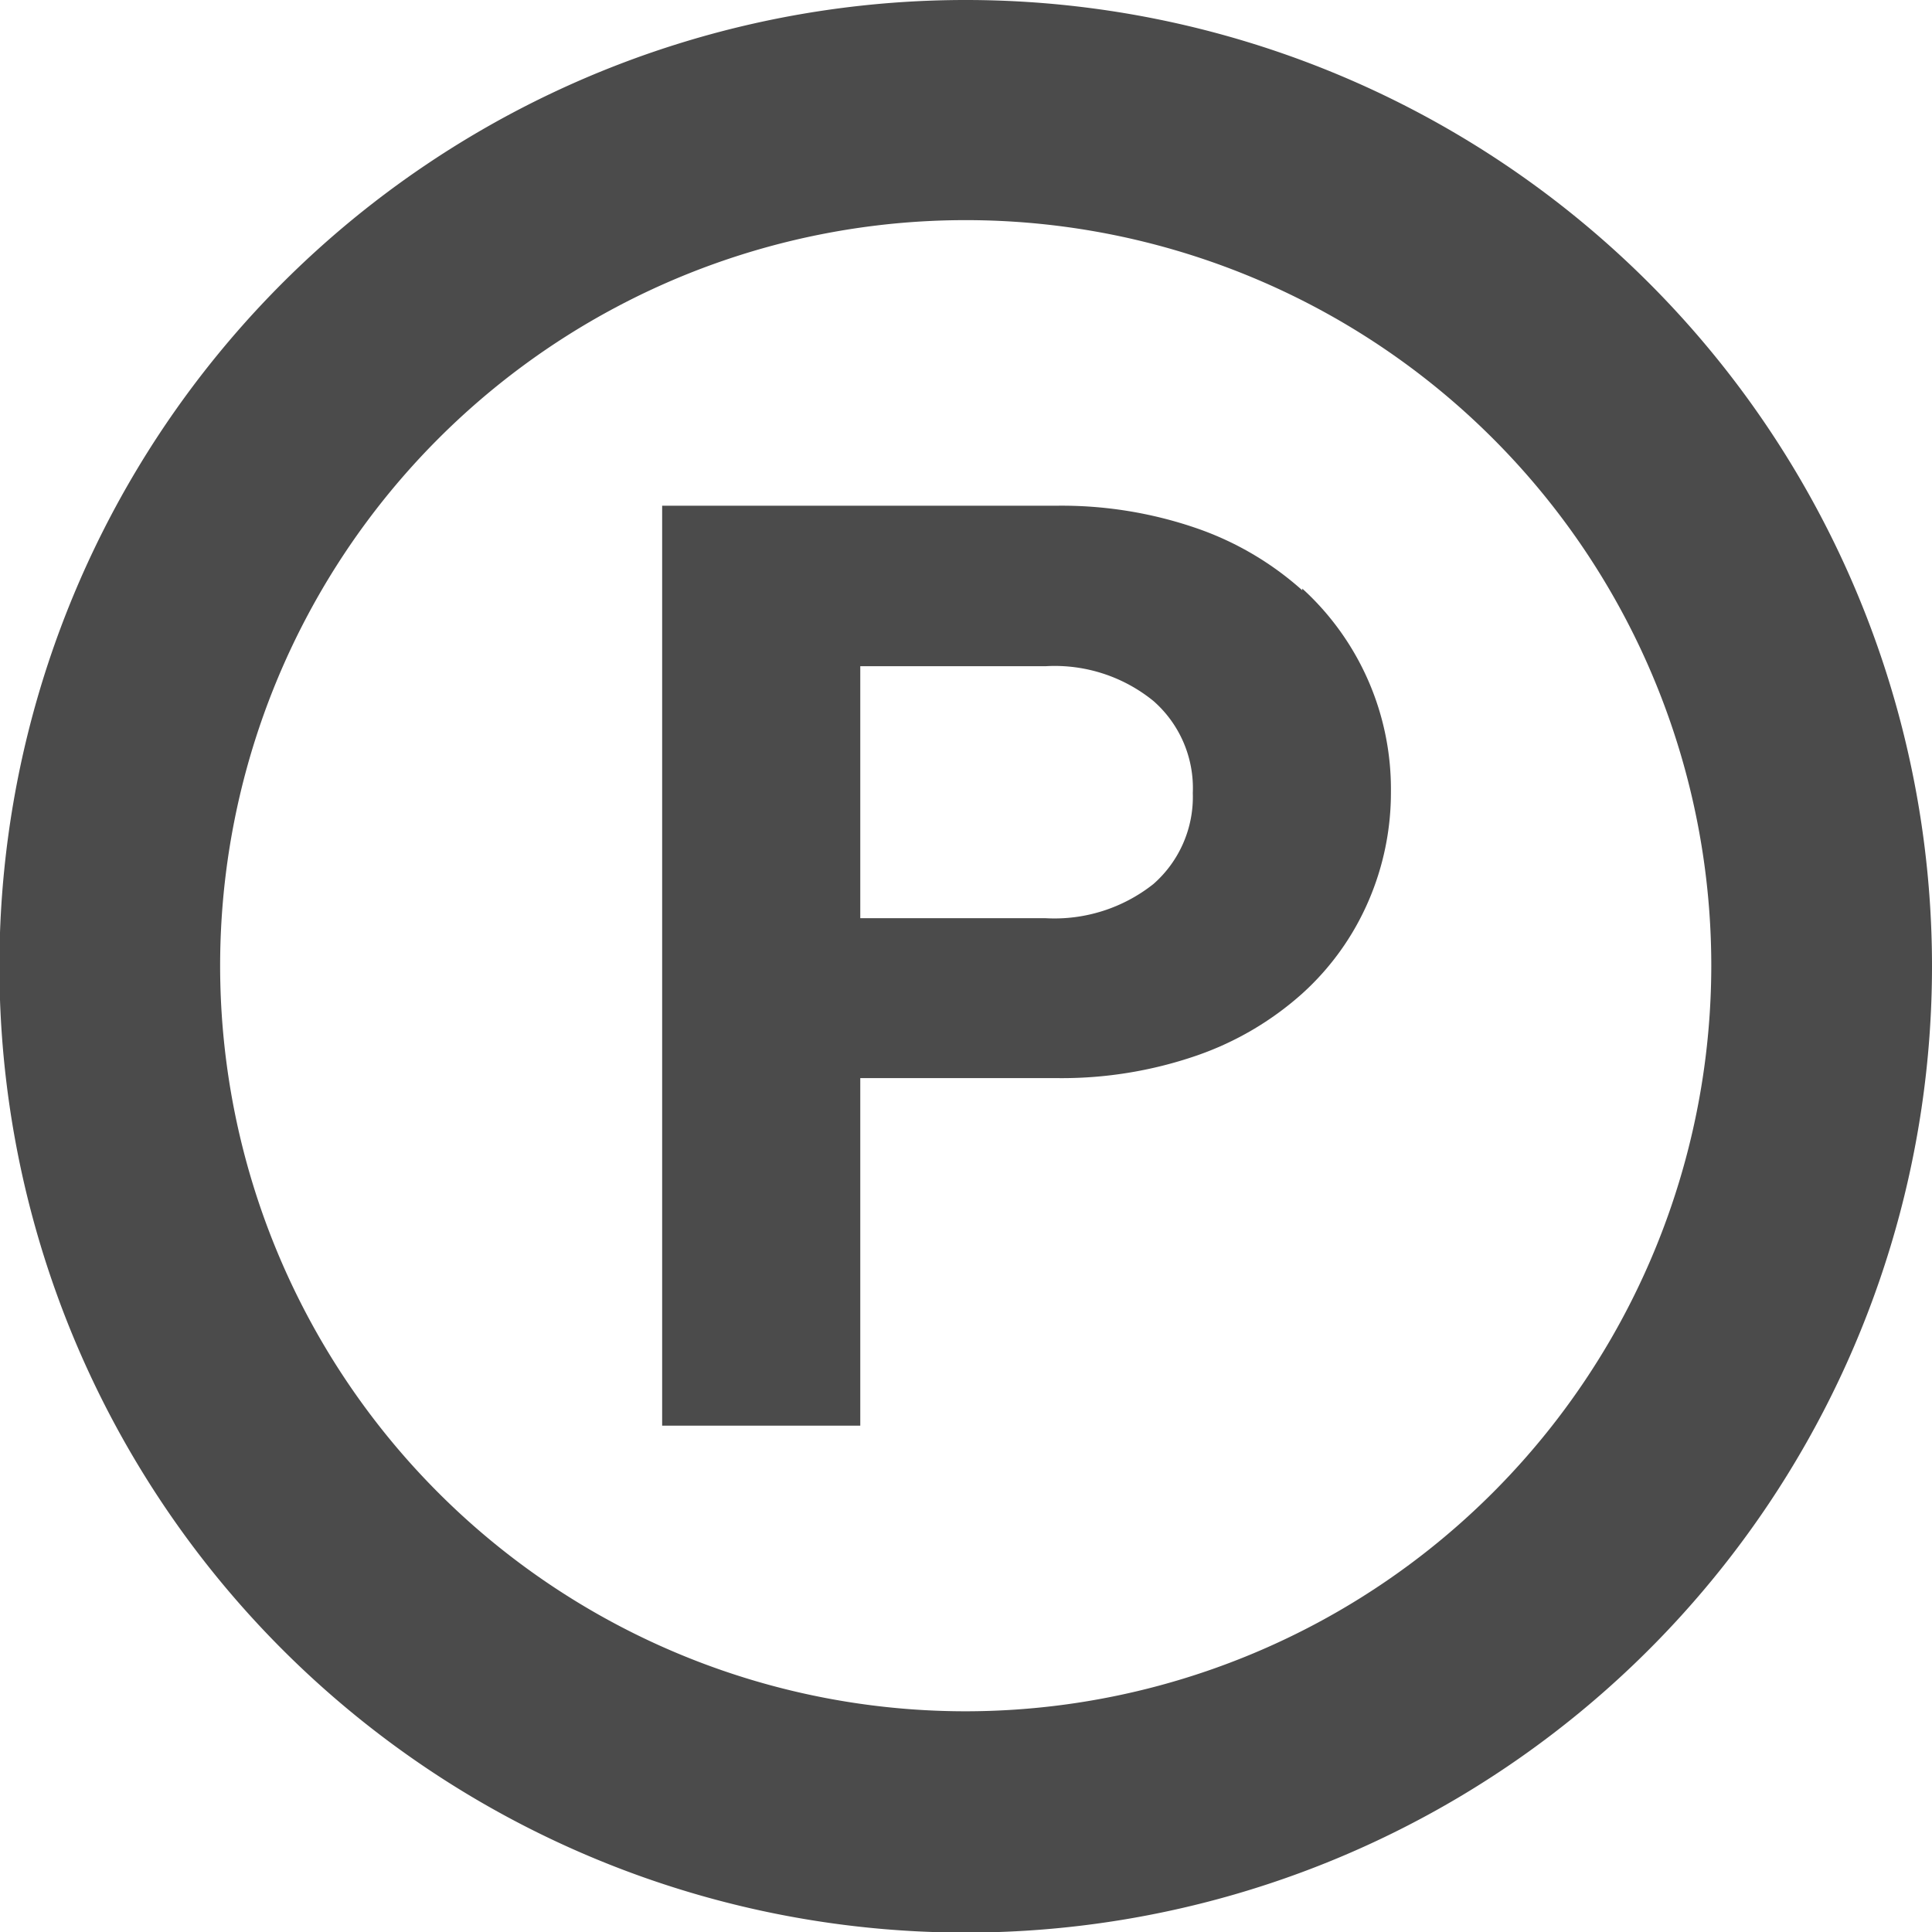
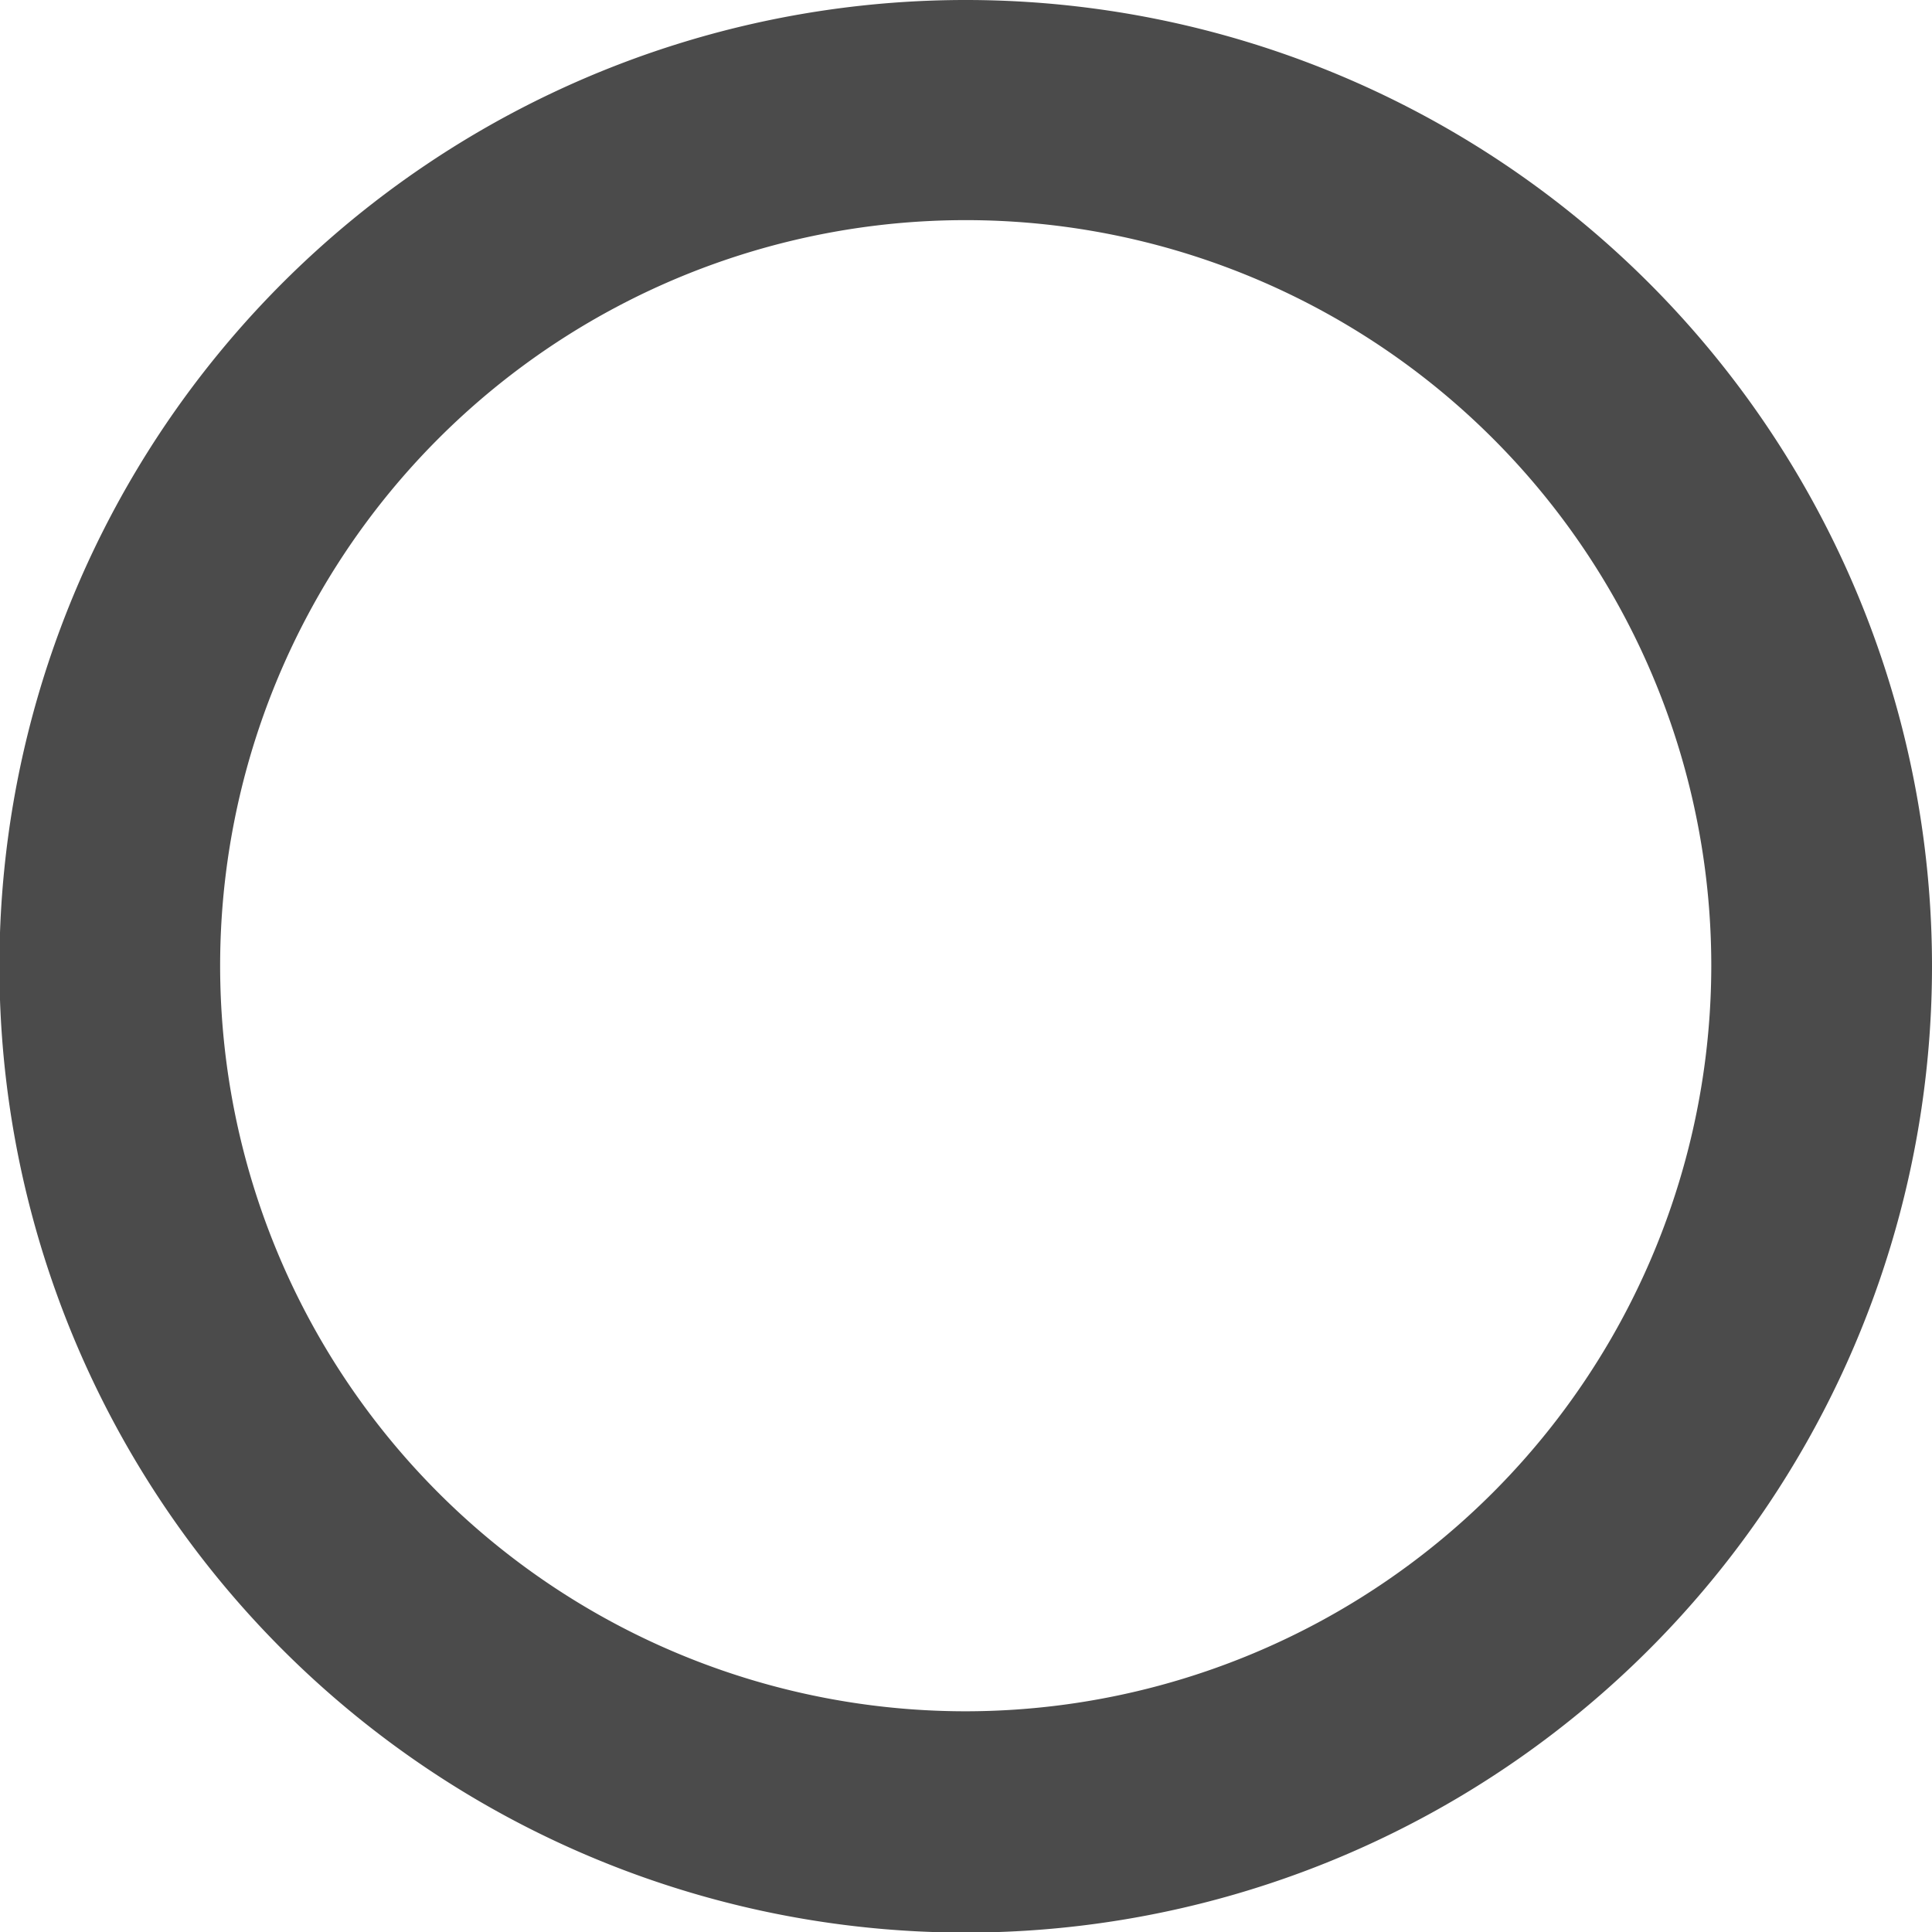
<svg xmlns="http://www.w3.org/2000/svg" width="33.35" height="33.35" viewBox="0 0 33.35 33.35">
  <defs>
    <style>.cls-1{fill:#4b4b4b;}</style>
  </defs>
  <g id="レイヤー_2" data-name="レイヤー 2">
    <g id="レイヤー_1-2" data-name="レイヤー 1">
      <path class="cls-1" d="M16.68,0A16.68,16.68,0,1,0,33.35,16.68,16.68,16.68,0,0,0,16.68,0Zm0,29.54A12.87,12.87,0,1,1,29.54,16.68,12.88,12.88,0,0,1,16.68,29.54Z" />
-       <path class="cls-1" d="M22.48,10.19a5.35,5.35,0,0,0-1.82-1.07,7.14,7.14,0,0,0-2.44-.39H11.43V24.61h3.42v-6h3.37a7.14,7.14,0,0,0,2.44-.39,5.35,5.35,0,0,0,1.82-1.07,4.61,4.61,0,0,0,1.14-1.59,4.72,4.72,0,0,0,.39-1.9,4.68,4.68,0,0,0-1.53-3.5ZM14.85,11.5h3.2a2.7,2.7,0,0,1,1.86.6,2,2,0,0,1,.68,1.59,2,2,0,0,1-.68,1.57,2.75,2.75,0,0,1-1.86.59h-3.2V11.5Z" />
    </g>
  </g>
</svg>